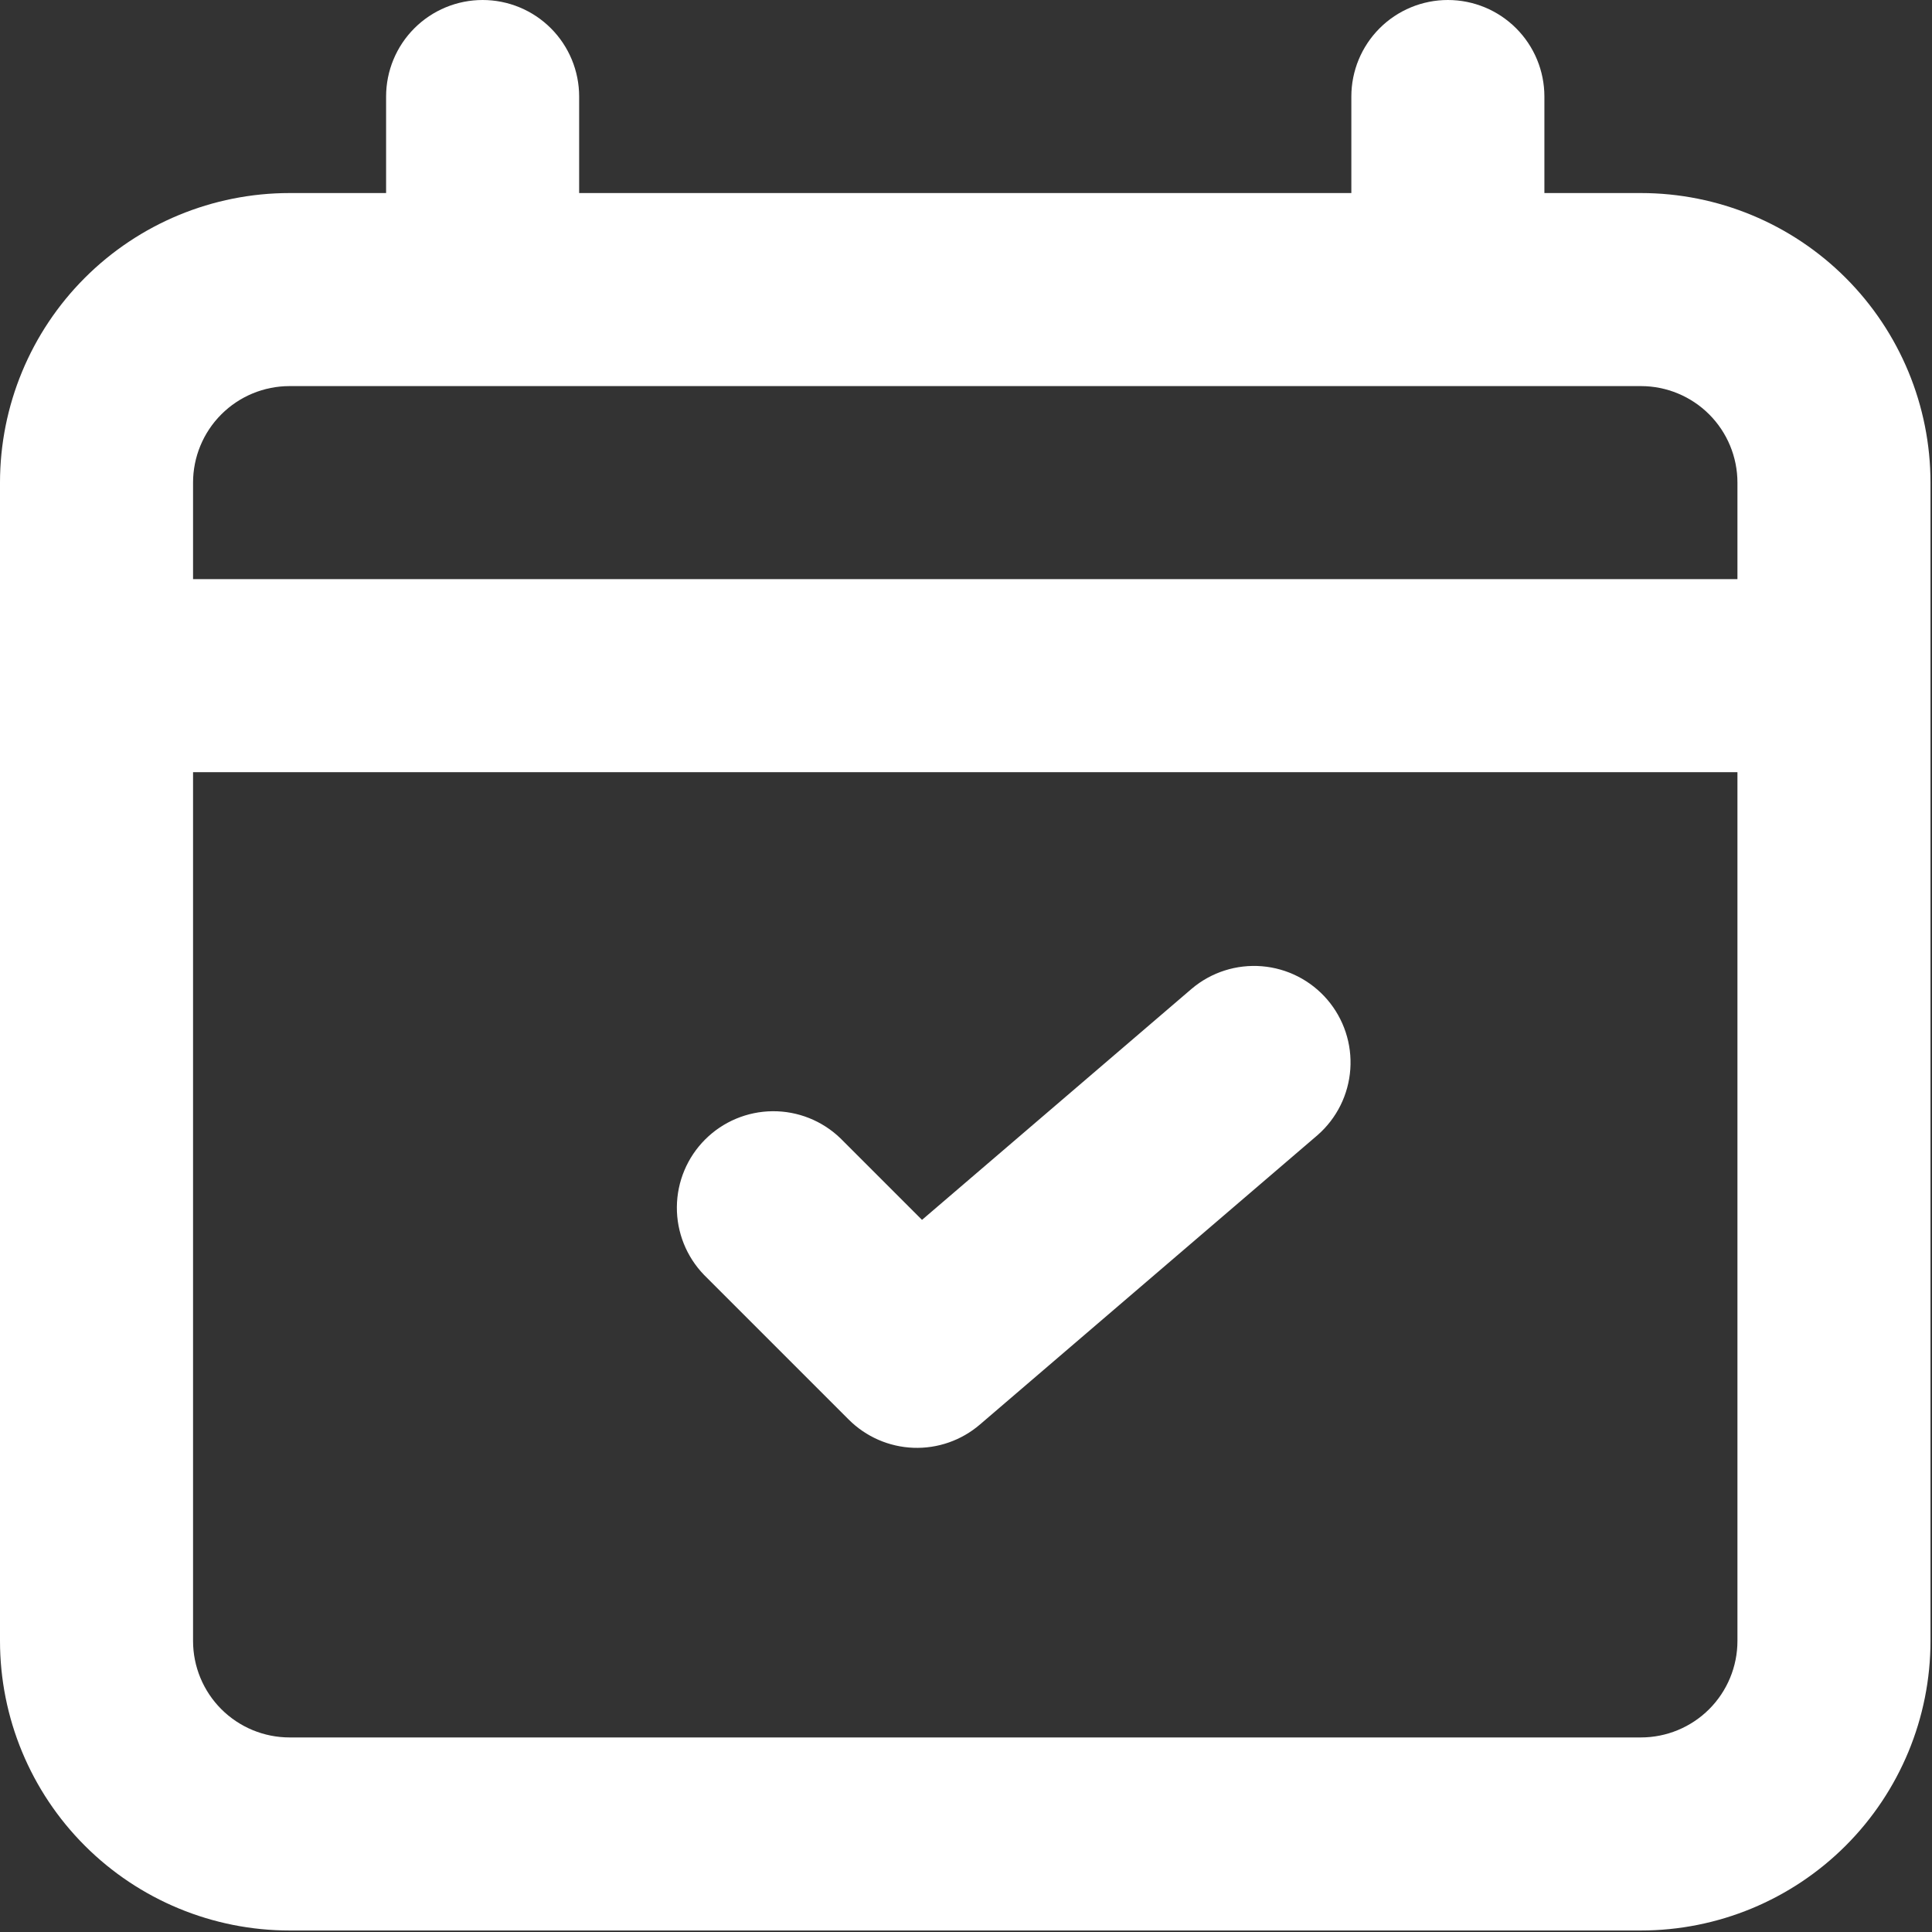
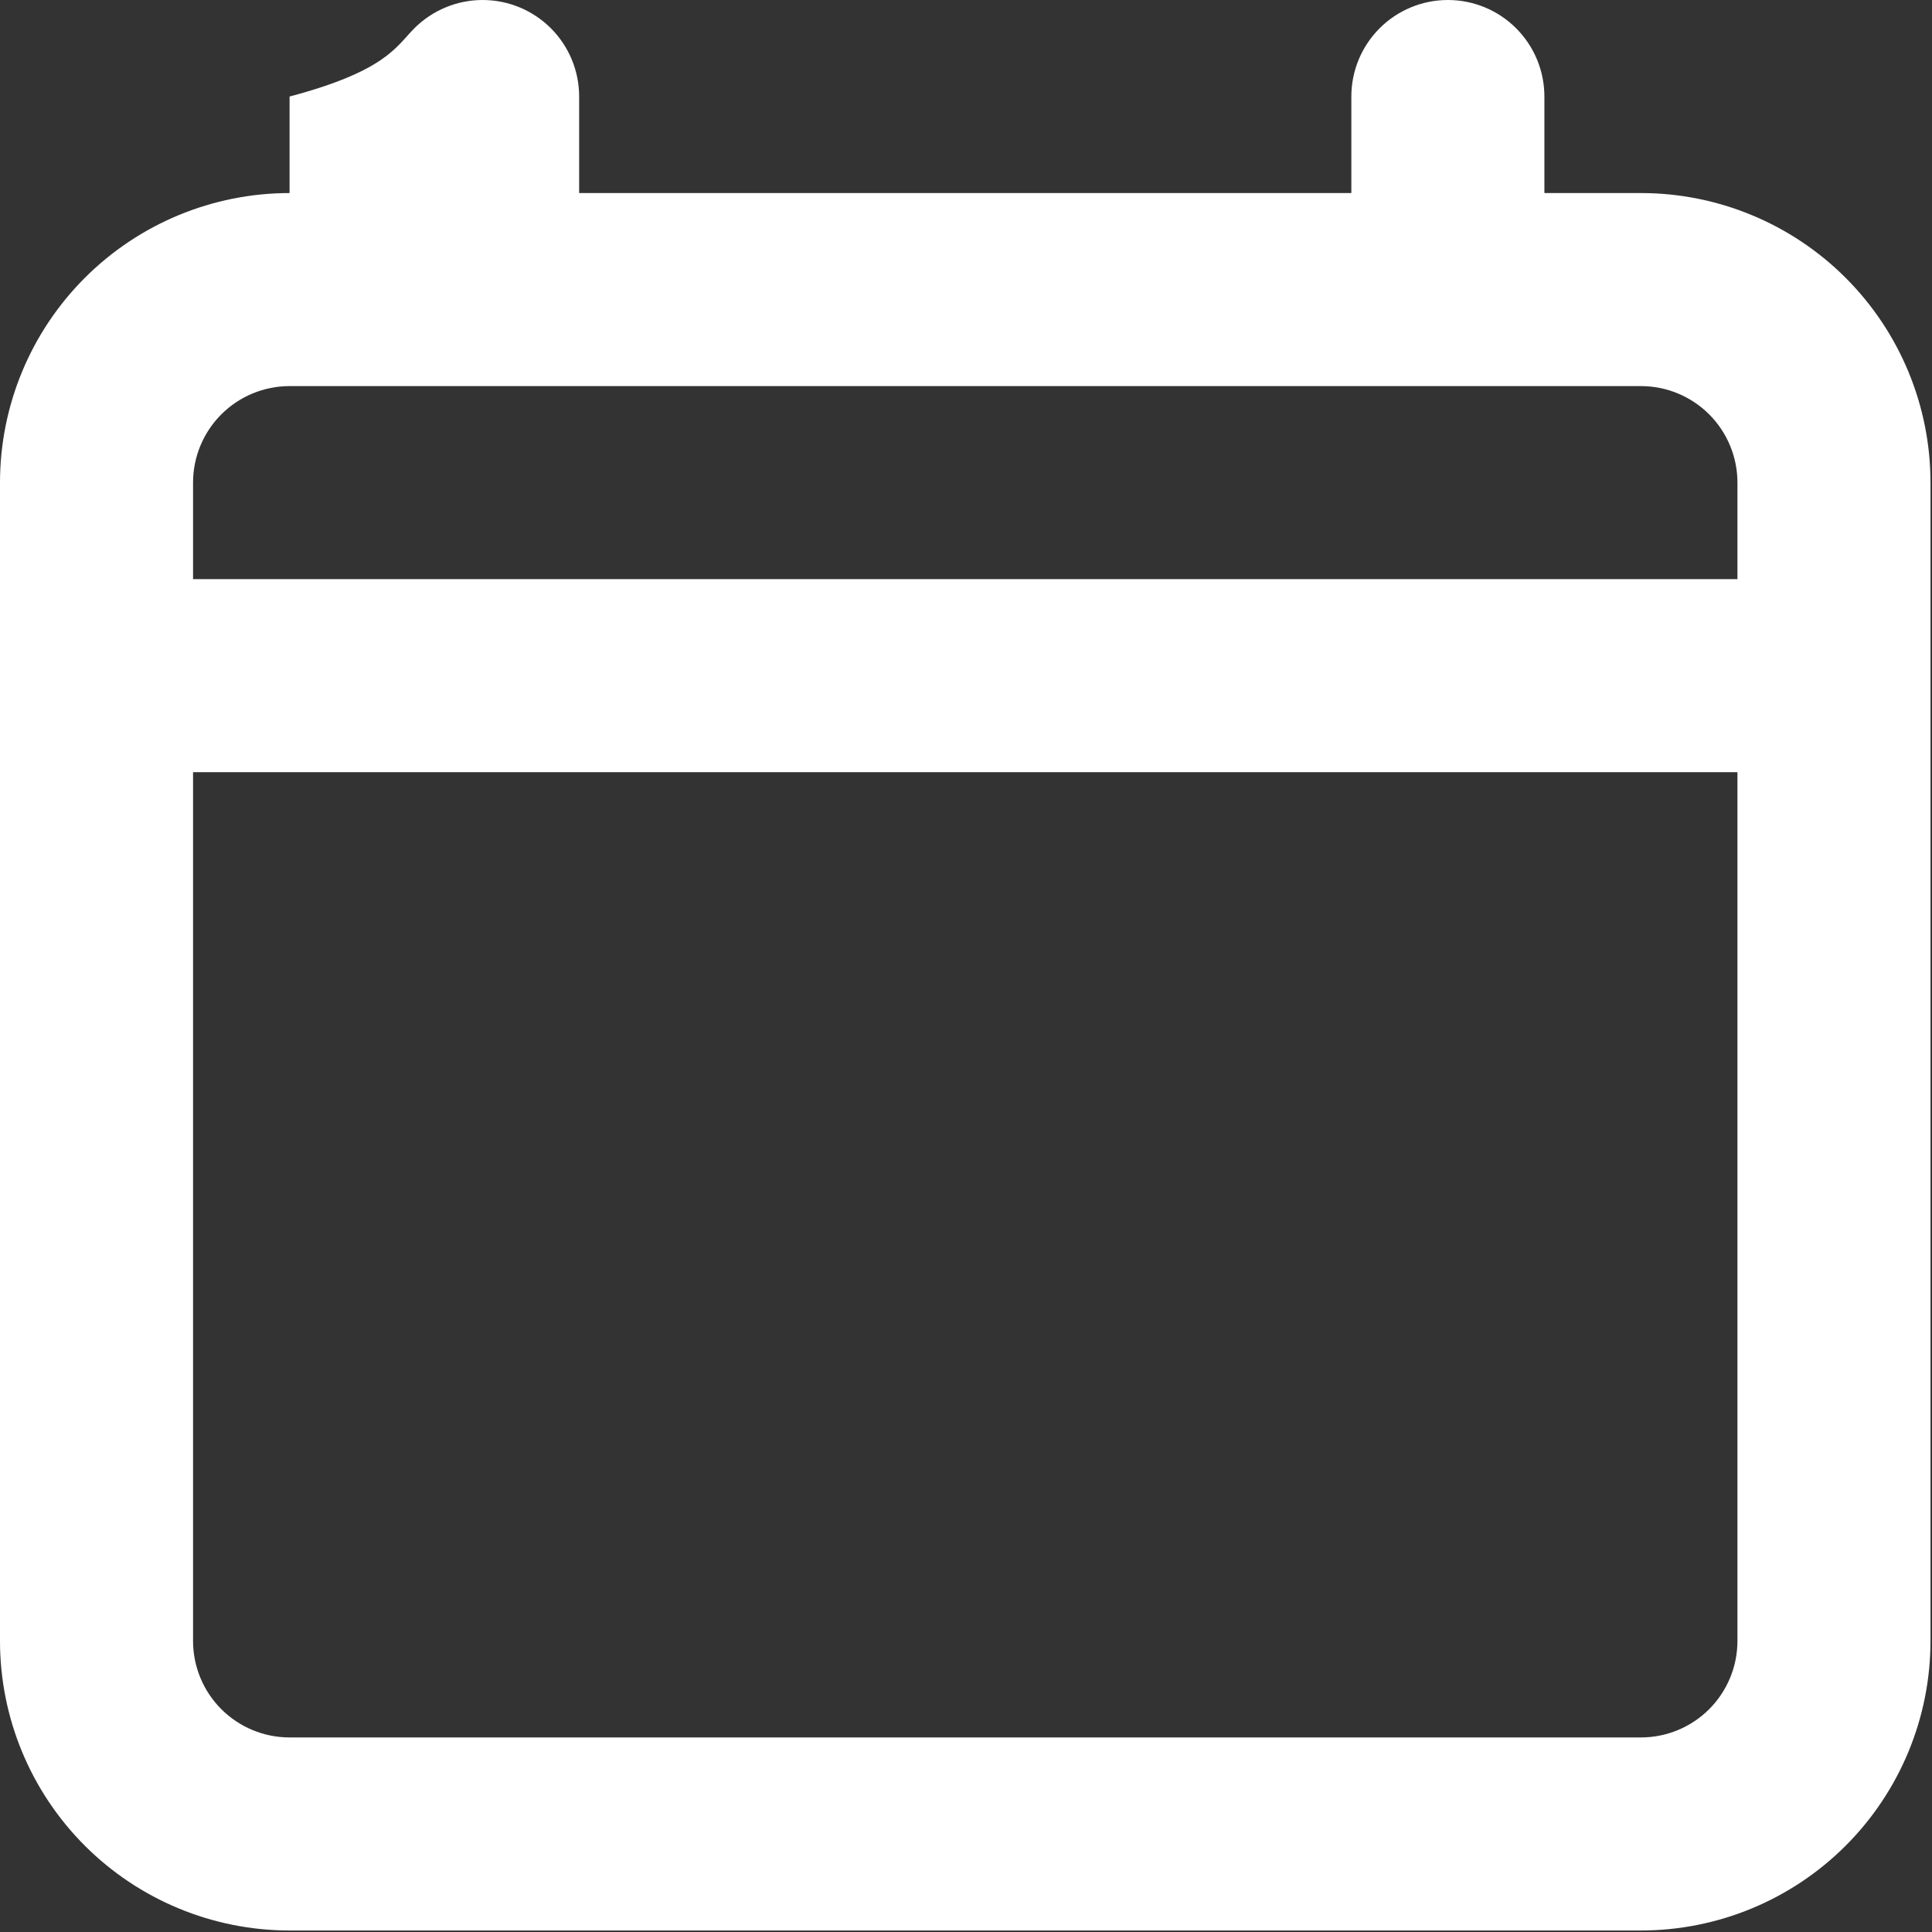
<svg xmlns="http://www.w3.org/2000/svg" width="427" height="427" viewBox="0 0 427 427" fill="none">
  <rect x="0" y="0" width="427" height="427" fill="#333333" stroke="none" />
-   <path d="M187.584 313.75C191.385 317.55 196.481 319.776 201.852 319.982C207.223 320.187 212.474 318.358 216.555 314.859L291.222 250.859C295.446 247.155 298.039 241.935 298.437 236.331C298.836 230.728 297.008 225.193 293.351 220.929C289.693 216.665 284.501 214.015 278.902 213.556C273.303 213.096 267.749 214.864 263.446 218.475L203.776 269.611L185.75 251.584C181.726 247.698 176.337 245.548 170.744 245.597C165.15 245.645 159.799 247.889 155.844 251.844C151.889 255.799 149.645 261.15 149.597 266.744C149.548 272.337 151.698 277.726 155.584 281.75L187.584 313.75Z" fill="white" />
-   <path fill-rule="evenodd" clip-rule="evenodd" d="M106.667 0C112.325 0 117.751 2.248 121.752 6.248C125.752 10.249 128 15.675 128 21.333V42.667H298.667V21.333C298.667 15.675 300.914 10.249 304.915 6.248C308.916 2.248 314.342 0 320 0C325.658 0 331.084 2.248 335.085 6.248C339.086 10.249 341.333 15.675 341.333 21.333V42.667H362.667C379.641 42.667 395.919 49.41 407.922 61.412C419.924 73.414 426.667 89.693 426.667 106.667V362.667C426.667 379.641 419.924 395.919 407.922 407.922C395.919 419.924 379.641 426.667 362.667 426.667H64C47.026 426.667 30.747 419.924 18.745 407.922C6.743 395.919 0 379.641 0 362.667V106.667C0 89.693 6.743 73.414 18.745 61.412C30.747 49.41 47.026 42.667 64 42.667H85.333V21.333C85.333 15.675 87.581 10.249 91.582 6.248C95.582 2.248 101.009 0 106.667 0ZM64 85.333C58.342 85.333 52.916 87.581 48.915 91.582C44.914 95.582 42.667 101.009 42.667 106.667V128H384V106.667C384 101.009 381.752 95.582 377.752 91.582C373.751 87.581 368.325 85.333 362.667 85.333H64ZM384 170.667H42.667V362.667C42.667 368.325 44.914 373.751 48.915 377.752C52.916 381.752 58.342 384 64 384H362.667C368.325 384 373.751 381.752 377.752 377.752C381.752 373.751 384 368.325 384 362.667V170.667Z" fill="white" />
+   <path fill-rule="evenodd" clip-rule="evenodd" d="M106.667 0C112.325 0 117.751 2.248 121.752 6.248C125.752 10.249 128 15.675 128 21.333V42.667H298.667V21.333C298.667 15.675 300.914 10.249 304.915 6.248C308.916 2.248 314.342 0 320 0C325.658 0 331.084 2.248 335.085 6.248C339.086 10.249 341.333 15.675 341.333 21.333V42.667H362.667C379.641 42.667 395.919 49.41 407.922 61.412C419.924 73.414 426.667 89.693 426.667 106.667V362.667C426.667 379.641 419.924 395.919 407.922 407.922C395.919 419.924 379.641 426.667 362.667 426.667H64C47.026 426.667 30.747 419.924 18.745 407.922C6.743 395.919 0 379.641 0 362.667V106.667C0 89.693 6.743 73.414 18.745 61.412C30.747 49.41 47.026 42.667 64 42.667V21.333C85.333 15.675 87.581 10.249 91.582 6.248C95.582 2.248 101.009 0 106.667 0ZM64 85.333C58.342 85.333 52.916 87.581 48.915 91.582C44.914 95.582 42.667 101.009 42.667 106.667V128H384V106.667C384 101.009 381.752 95.582 377.752 91.582C373.751 87.581 368.325 85.333 362.667 85.333H64ZM384 170.667H42.667V362.667C42.667 368.325 44.914 373.751 48.915 377.752C52.916 381.752 58.342 384 64 384H362.667C368.325 384 373.751 381.752 377.752 377.752C381.752 373.751 384 368.325 384 362.667V170.667Z" fill="white" />
</svg>